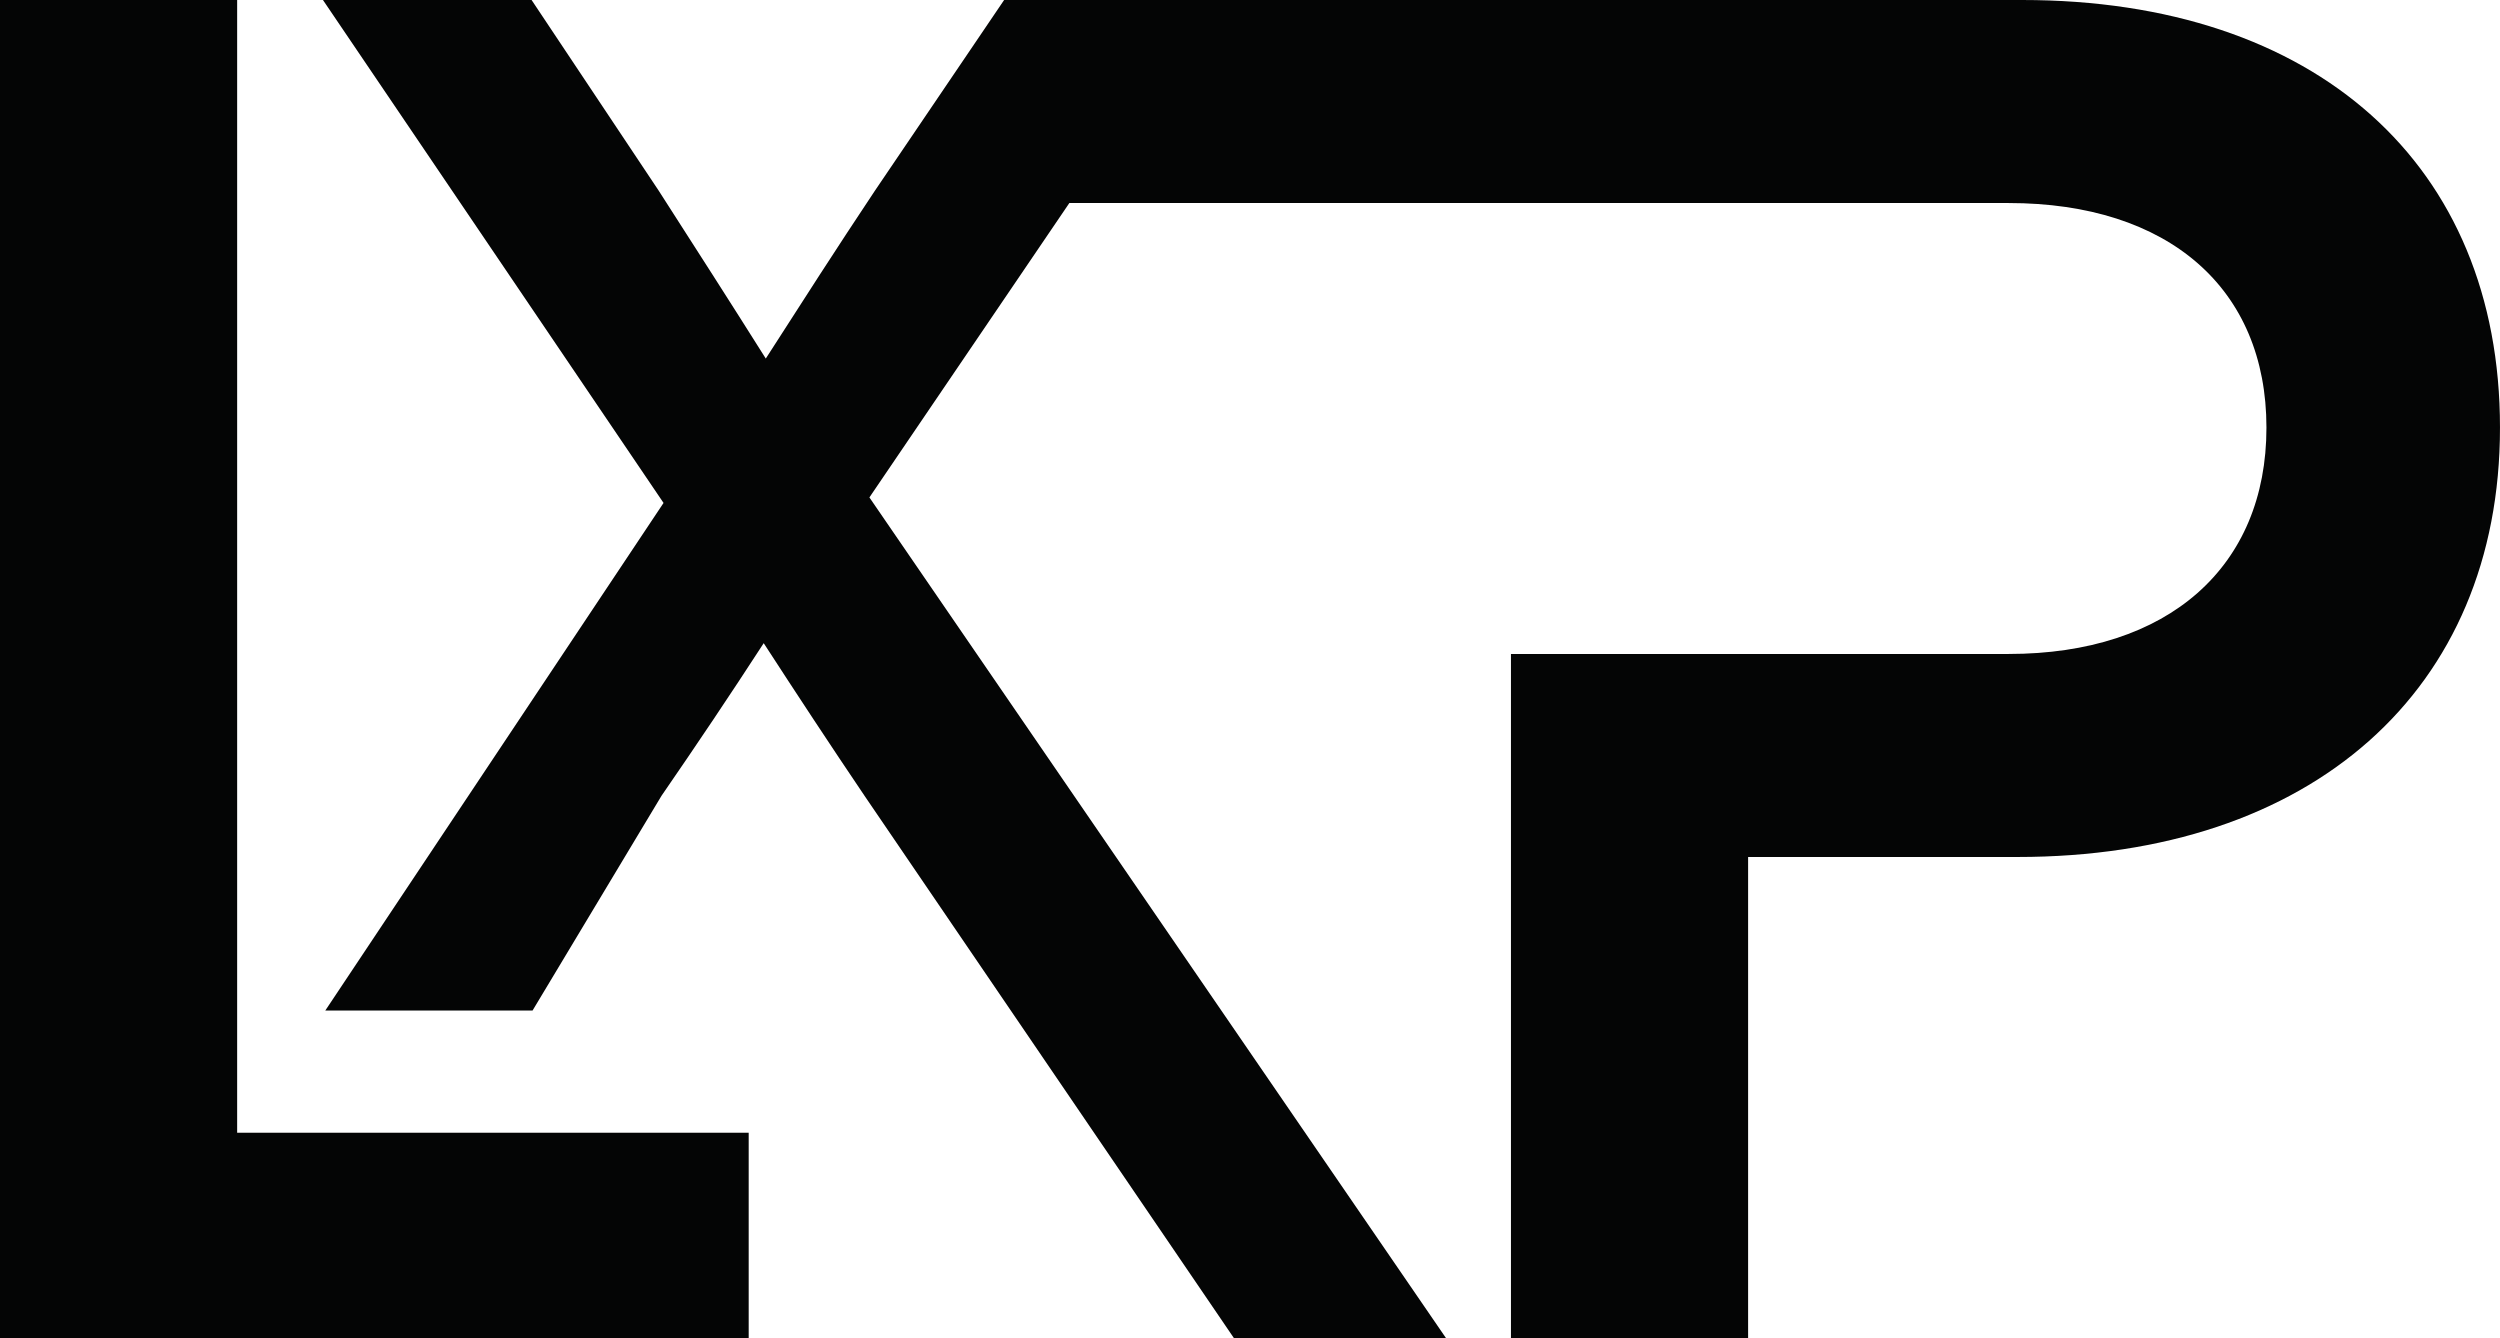
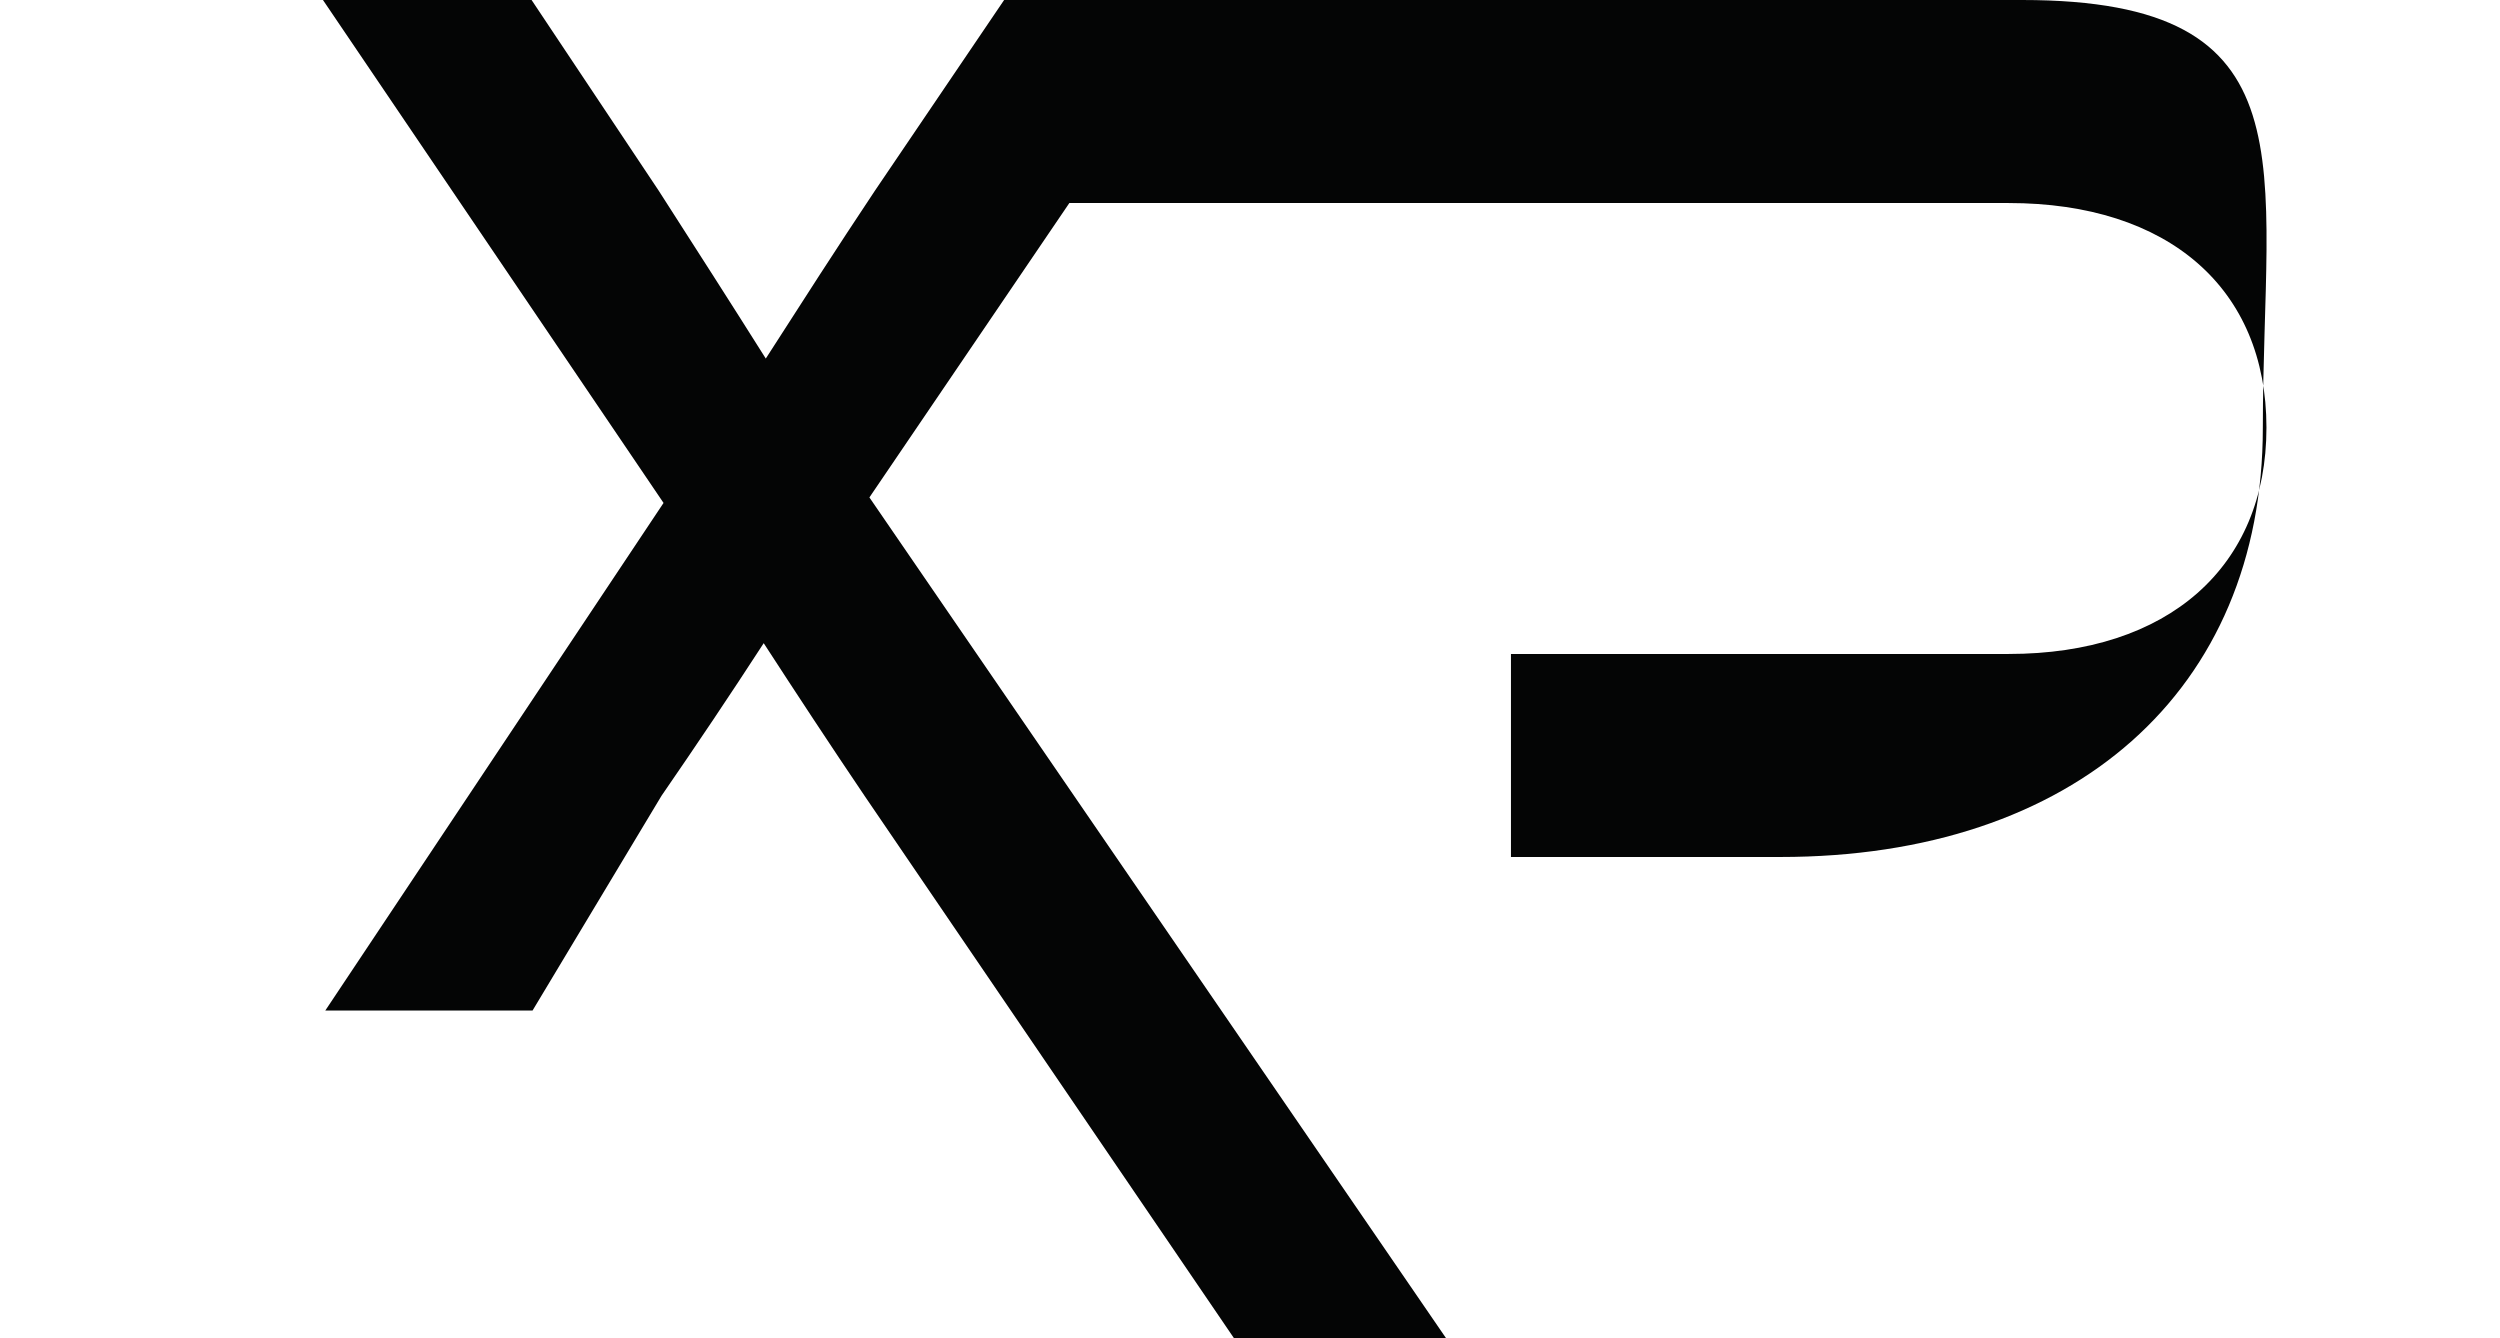
<svg xmlns="http://www.w3.org/2000/svg" id="Camada_2" data-name="Camada 2" viewBox="0 0 1599.6 856.42">
  <defs>
    <style>      .cls-1 {        fill: #040505;      }    </style>
  </defs>
  <g id="Camada_1-2" data-name="Camada 1">
    <g>
-       <path class="cls-1" d="M0,0h151.74v724.79h327.3v131.62H0V0Z" />
-       <path class="cls-1" d="M1293.82,0h-651.34l-82.66,122c-23.87,35.8-46.86,71.61-69.84,107.42-22.54-35.81-45.53-71.61-68.52-107.42L340.13,0h-133.49l217.92,321.8-216.41,324.76h132.61l82.47-137.34c22.54-32.71,44.2-64.98,65.42-97.69,21.22,32.71,42.44,64.98,64.54,97.69l236.49,347.2h135.7l-369.1-538.15,127.93-188.36h600.99c102.31,0,164.96,54.6,164.96,143.69s-62.65,144.84-164.96,144.84h-318.43v437.98h151.74v-308.08h172.43c187.95,0,308.65-106.33,308.65-274.74S1481.77,0,1293.82,0Z" />
+       <path class="cls-1" d="M1293.82,0h-651.34l-82.66,122c-23.87,35.8-46.86,71.61-69.84,107.42-22.54-35.81-45.53-71.61-68.52-107.42L340.13,0h-133.49l217.92,321.8-216.41,324.76h132.61l82.47-137.34c22.54-32.71,44.2-64.98,65.42-97.69,21.22,32.71,42.44,64.98,64.54,97.69l236.49,347.2h135.7l-369.1-538.15,127.93-188.36h600.99c102.31,0,164.96,54.6,164.96,143.69s-62.65,144.84-164.96,144.84h-318.43v437.98v-308.08h172.43c187.95,0,308.65-106.33,308.65-274.74S1481.77,0,1293.82,0Z" />
    </g>
  </g>
</svg>